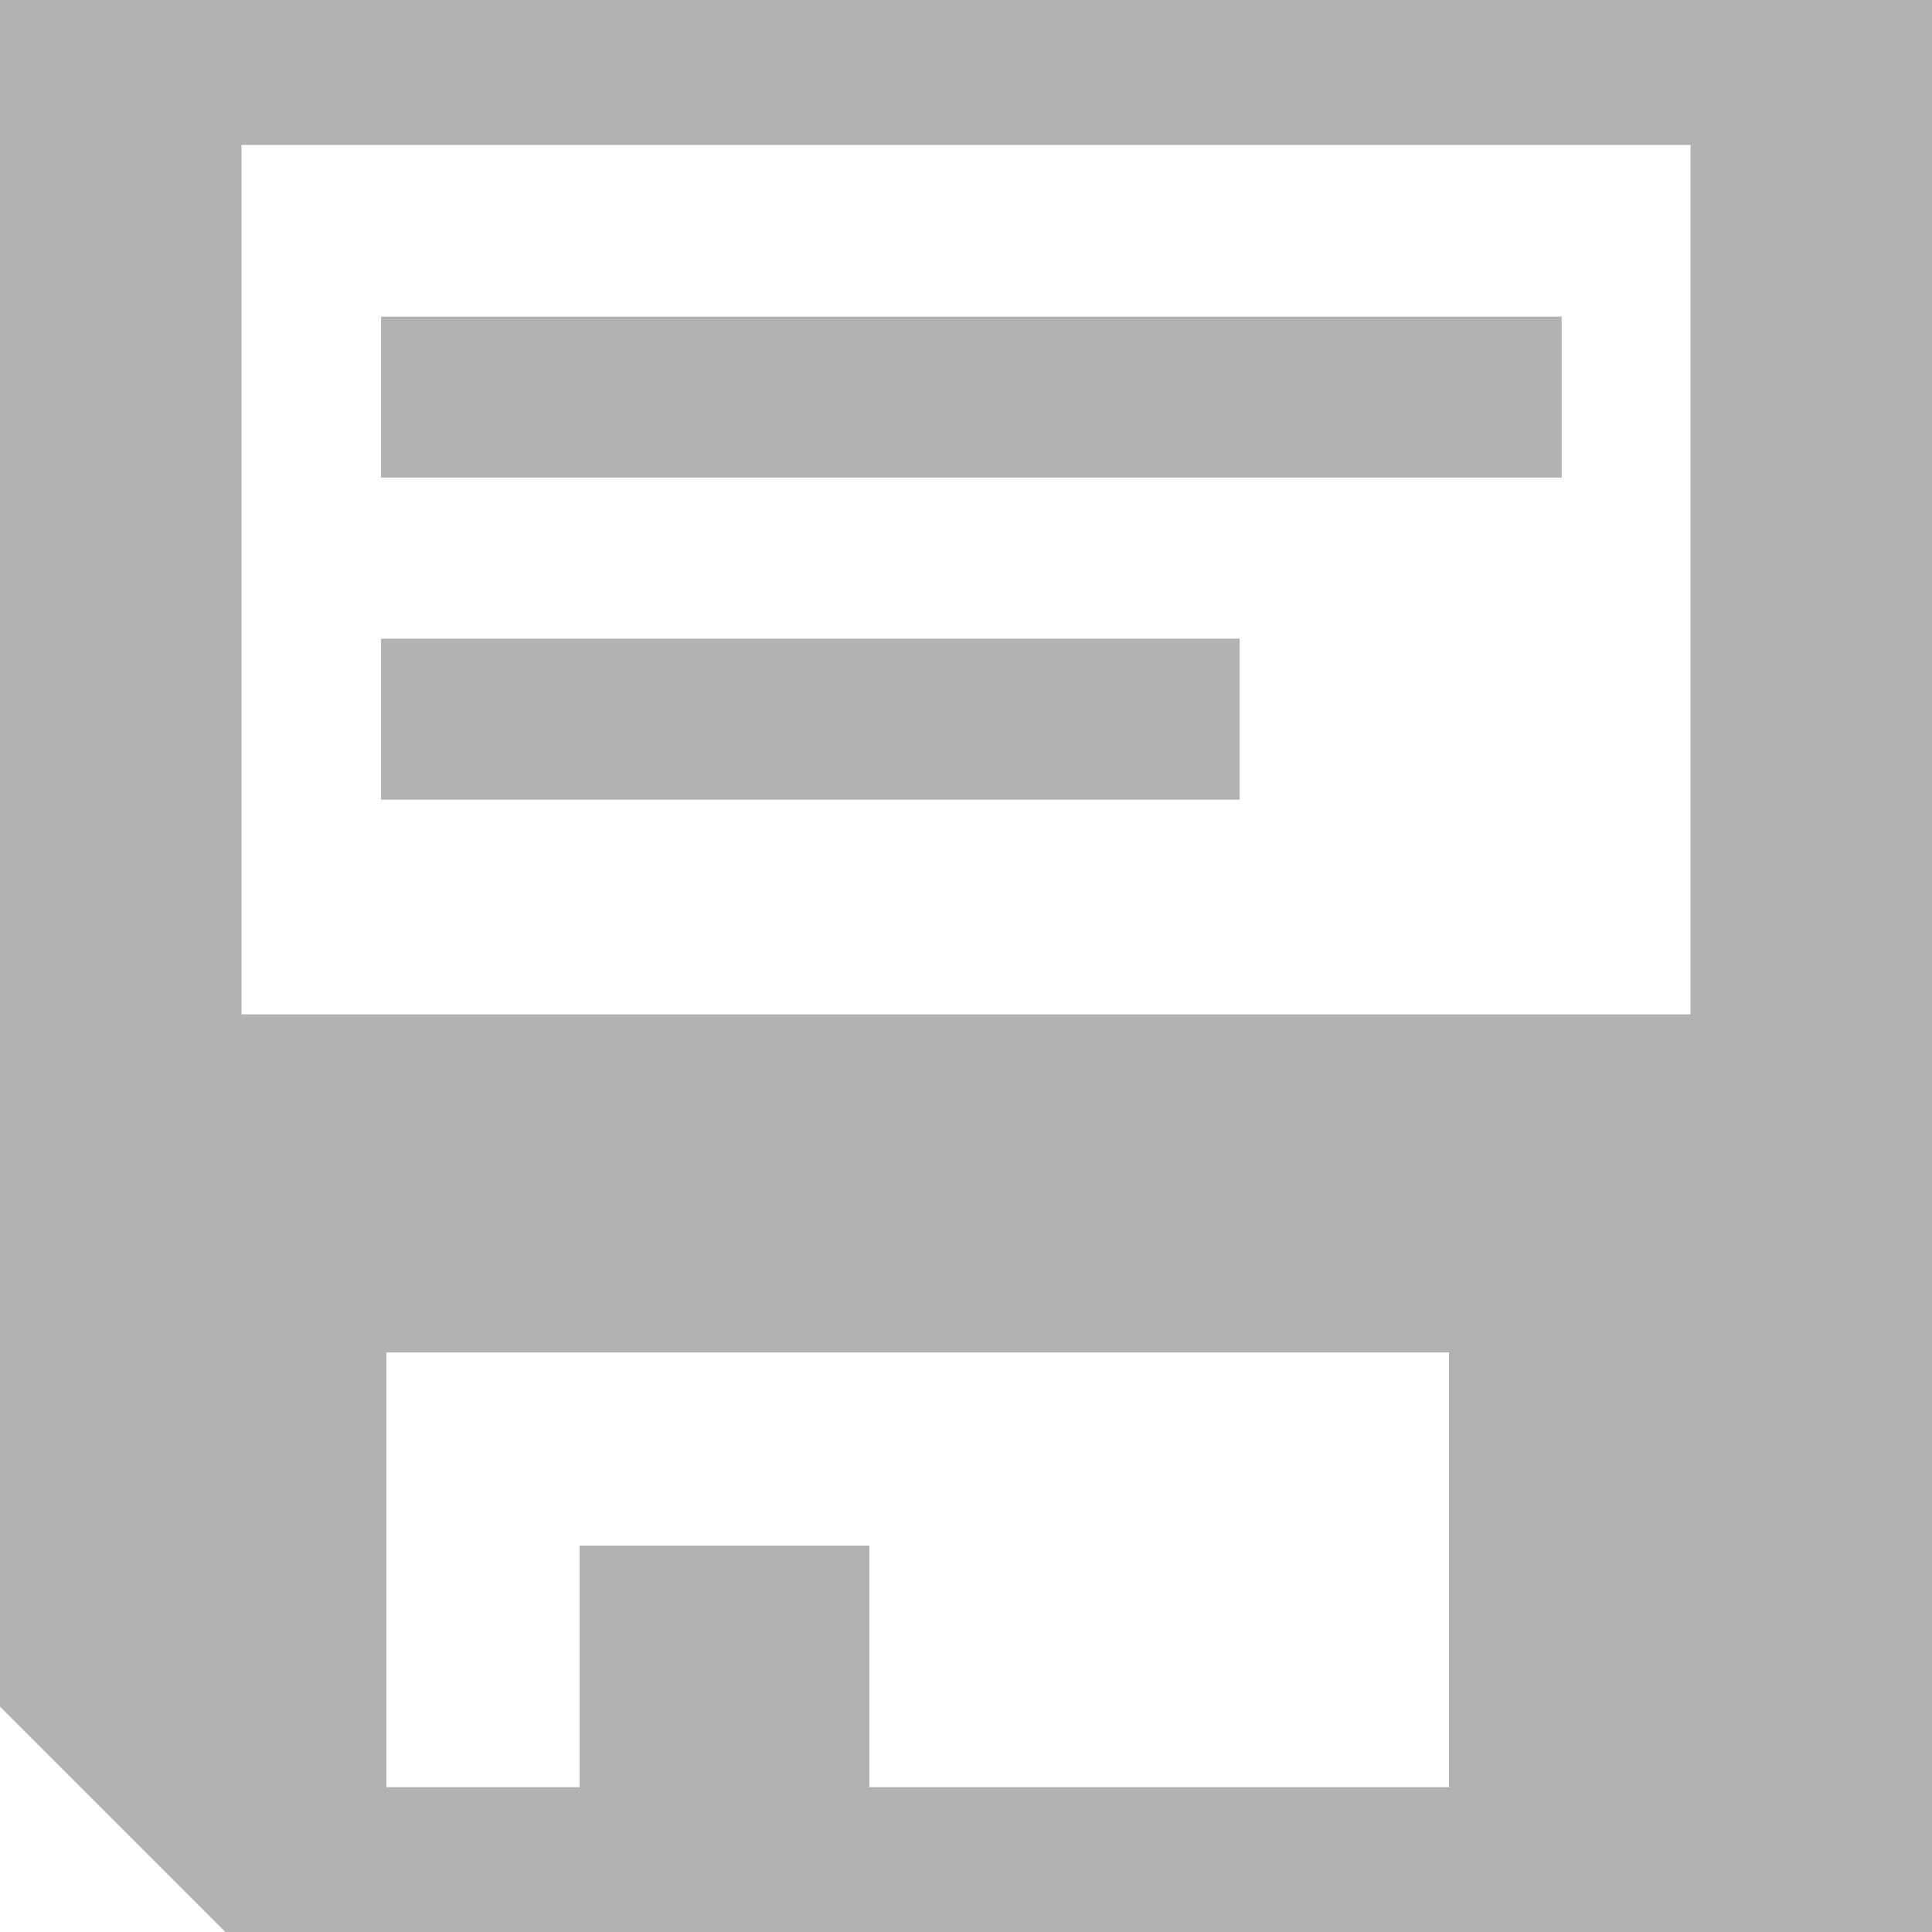
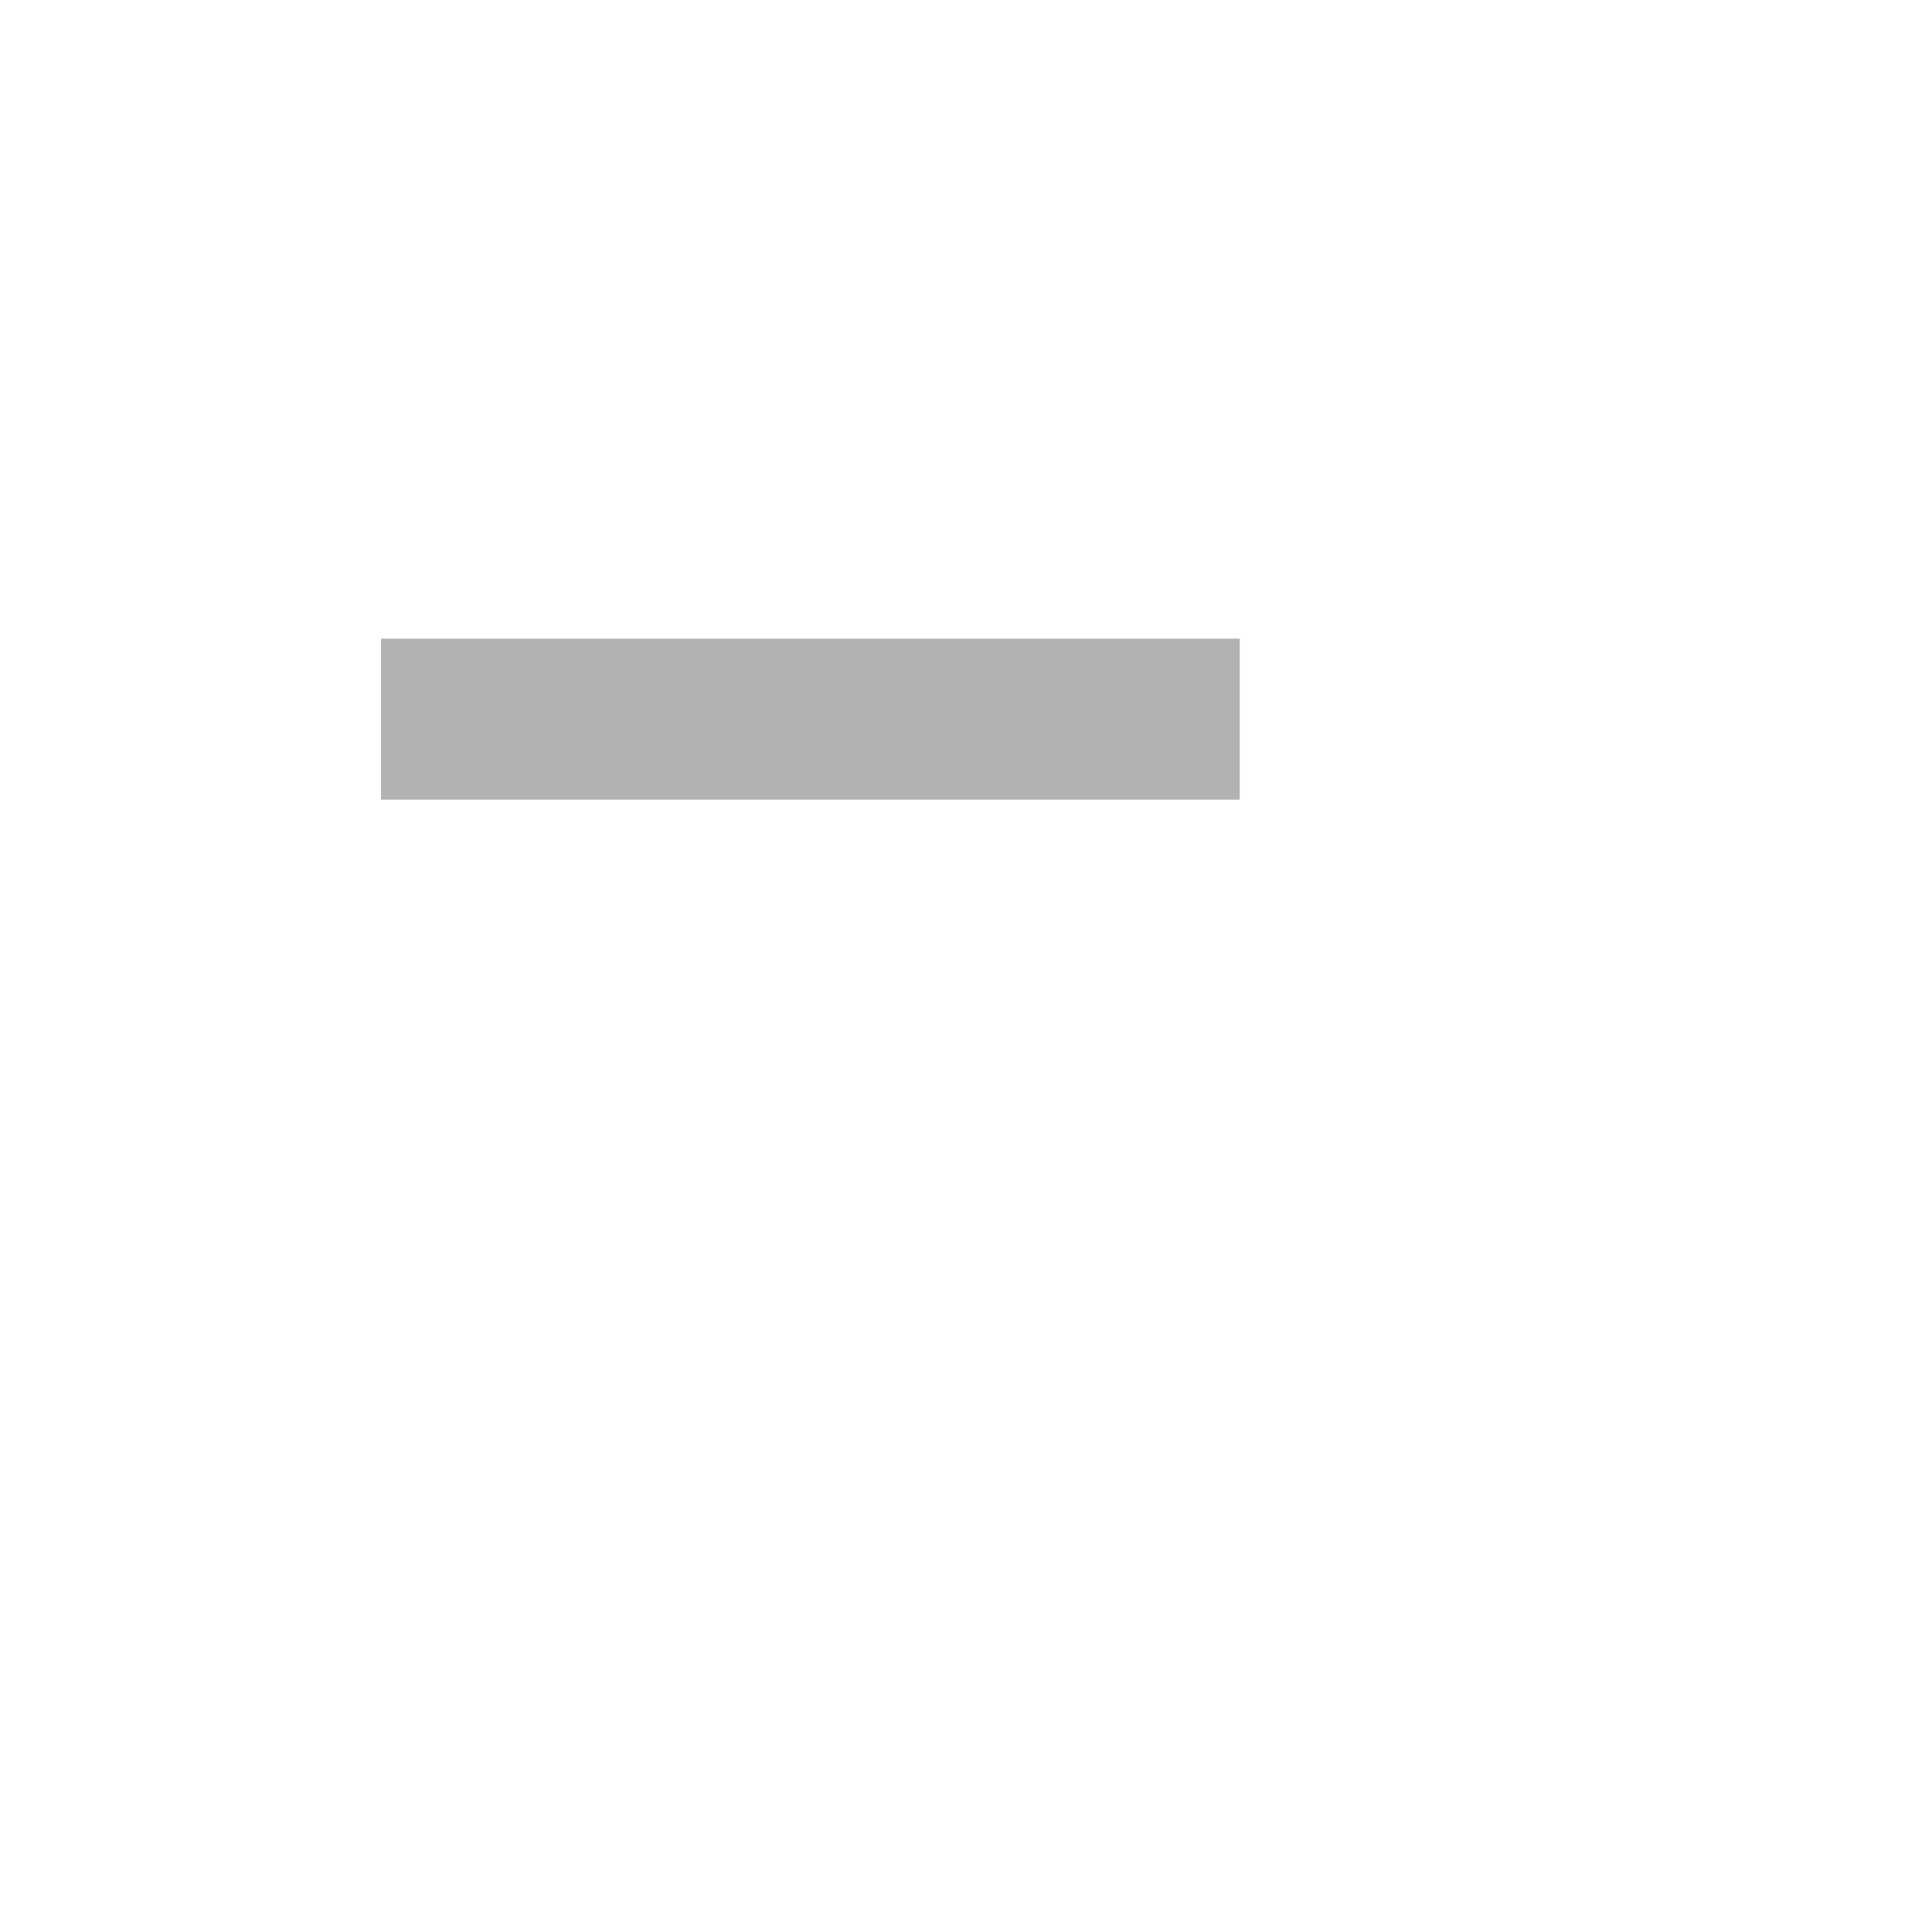
<svg xmlns="http://www.w3.org/2000/svg" version="1.1" id="Layer_1" x="0px" y="0px" viewBox="0 0 36 36" enable-background="new 0 0 36 36" xml:space="preserve">
  <g>
-     <path fill="#b2b2b2" d="M0,0v31.8L4.2,36h6.3h6H36V0H0z M27,33.3H16.2v-4.5h-5.4v4.5H7.2v-8.1H27V33.3z M31.5,18.9h-27V2.7h27V18.9   z" />
-   </g>
-   <rect x="7.1" y="5.9" fill="#b2b2b2" width="22" height="3" />
+     </g>
  <rect x="7.1" y="11.9" fill="#b2b2b2" width="16" height="3" />
</svg>